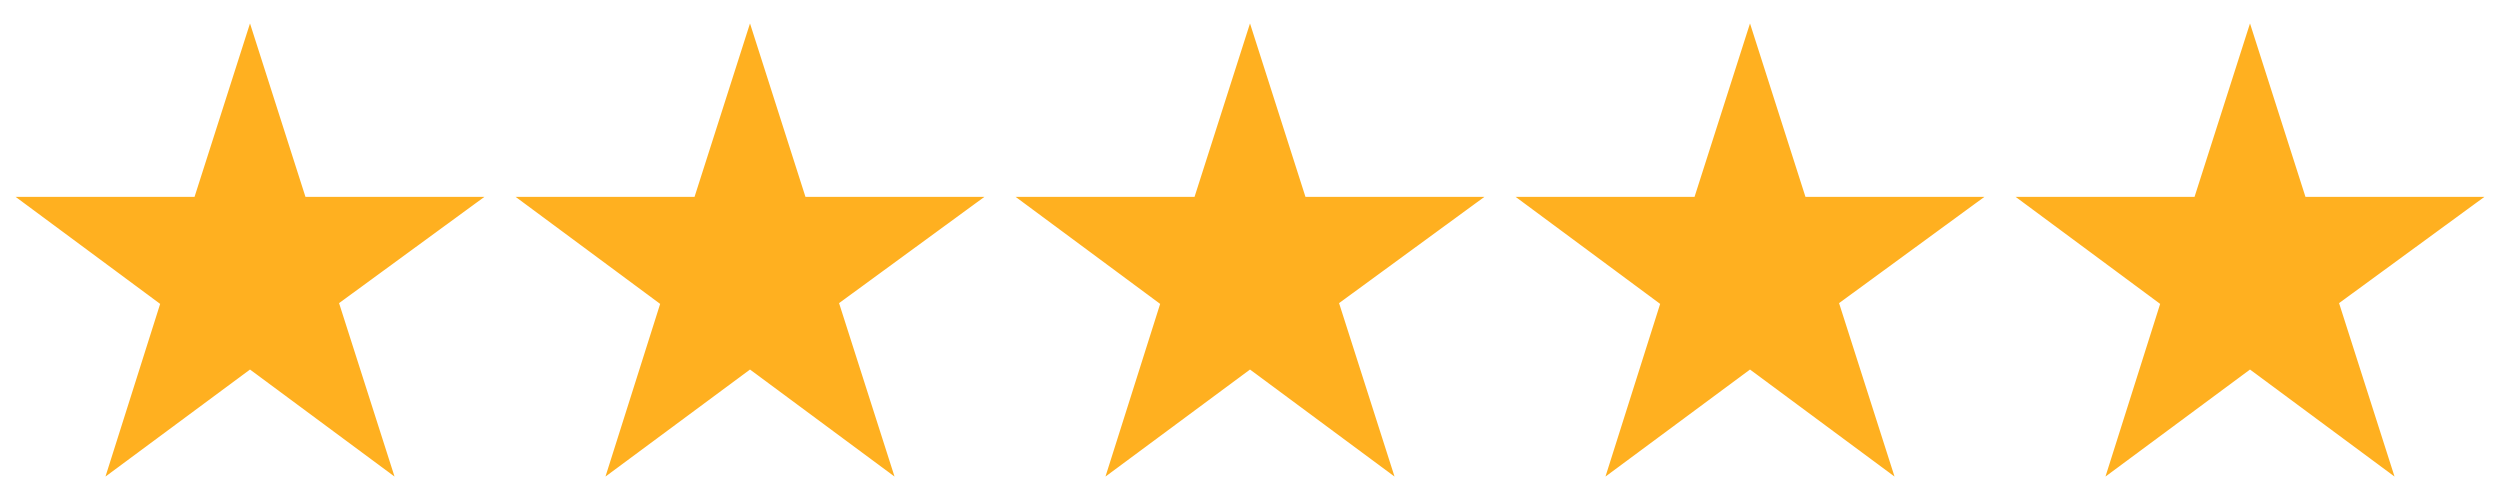
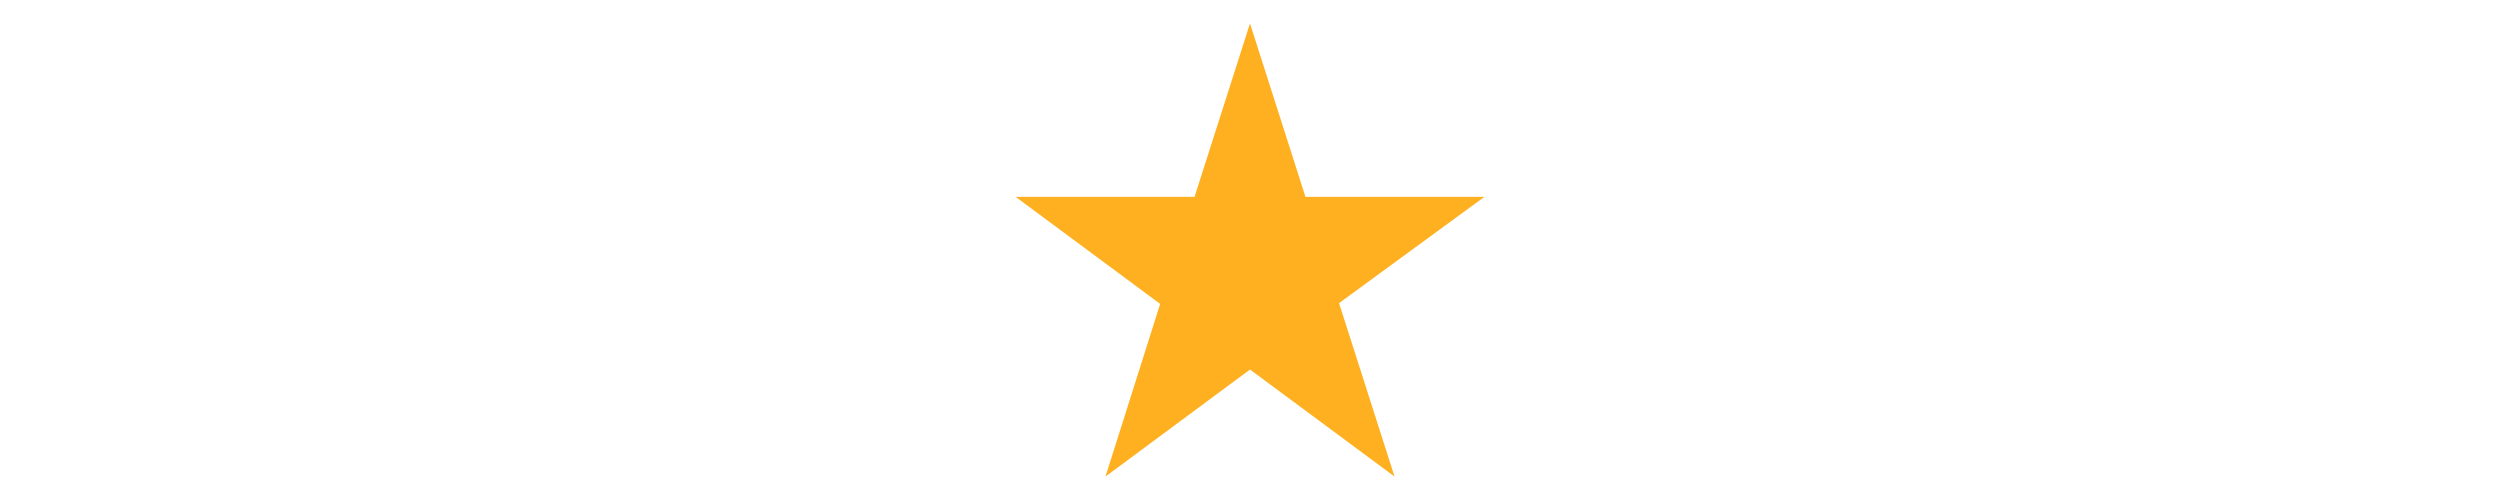
<svg xmlns="http://www.w3.org/2000/svg" width="80" height="16" viewBox="0 0 80 16" fill="none">
-   <path d="M15.5 6.3H9.775L8 0.75L6.225 6.3H0.5L5.125 9.725L3.375 15.25L8 11.825L12.625 15.25L10.85 9.7L15.5 6.3Z" fill="#FFB020" />
-   <path d="M31.5 6.3H25.775L24 0.75L22.225 6.3H16.5L21.125 9.725L19.375 15.25L24 11.825L28.625 15.25L26.85 9.7L31.5 6.3Z" fill="#FFB020" />
  <path d="M47.5 6.3H41.775L40 0.75L38.225 6.3H32.5L37.125 9.725L35.375 15.25L40 11.825L44.625 15.25L42.85 9.7L47.5 6.3Z" fill="#FFB020" />
-   <path d="M63.5 6.3H57.775L56 0.75L54.225 6.3H48.5L53.125 9.725L51.375 15.25L56 11.825L60.625 15.25L58.85 9.7L63.5 6.3Z" fill="#FFB020" />
-   <path d="M79.5 6.3H73.775L72 0.75L70.225 6.3H64.5L69.125 9.725L67.375 15.25L72 11.825L76.625 15.25L74.85 9.7L79.5 6.3Z" fill="#FFB020" />
</svg>